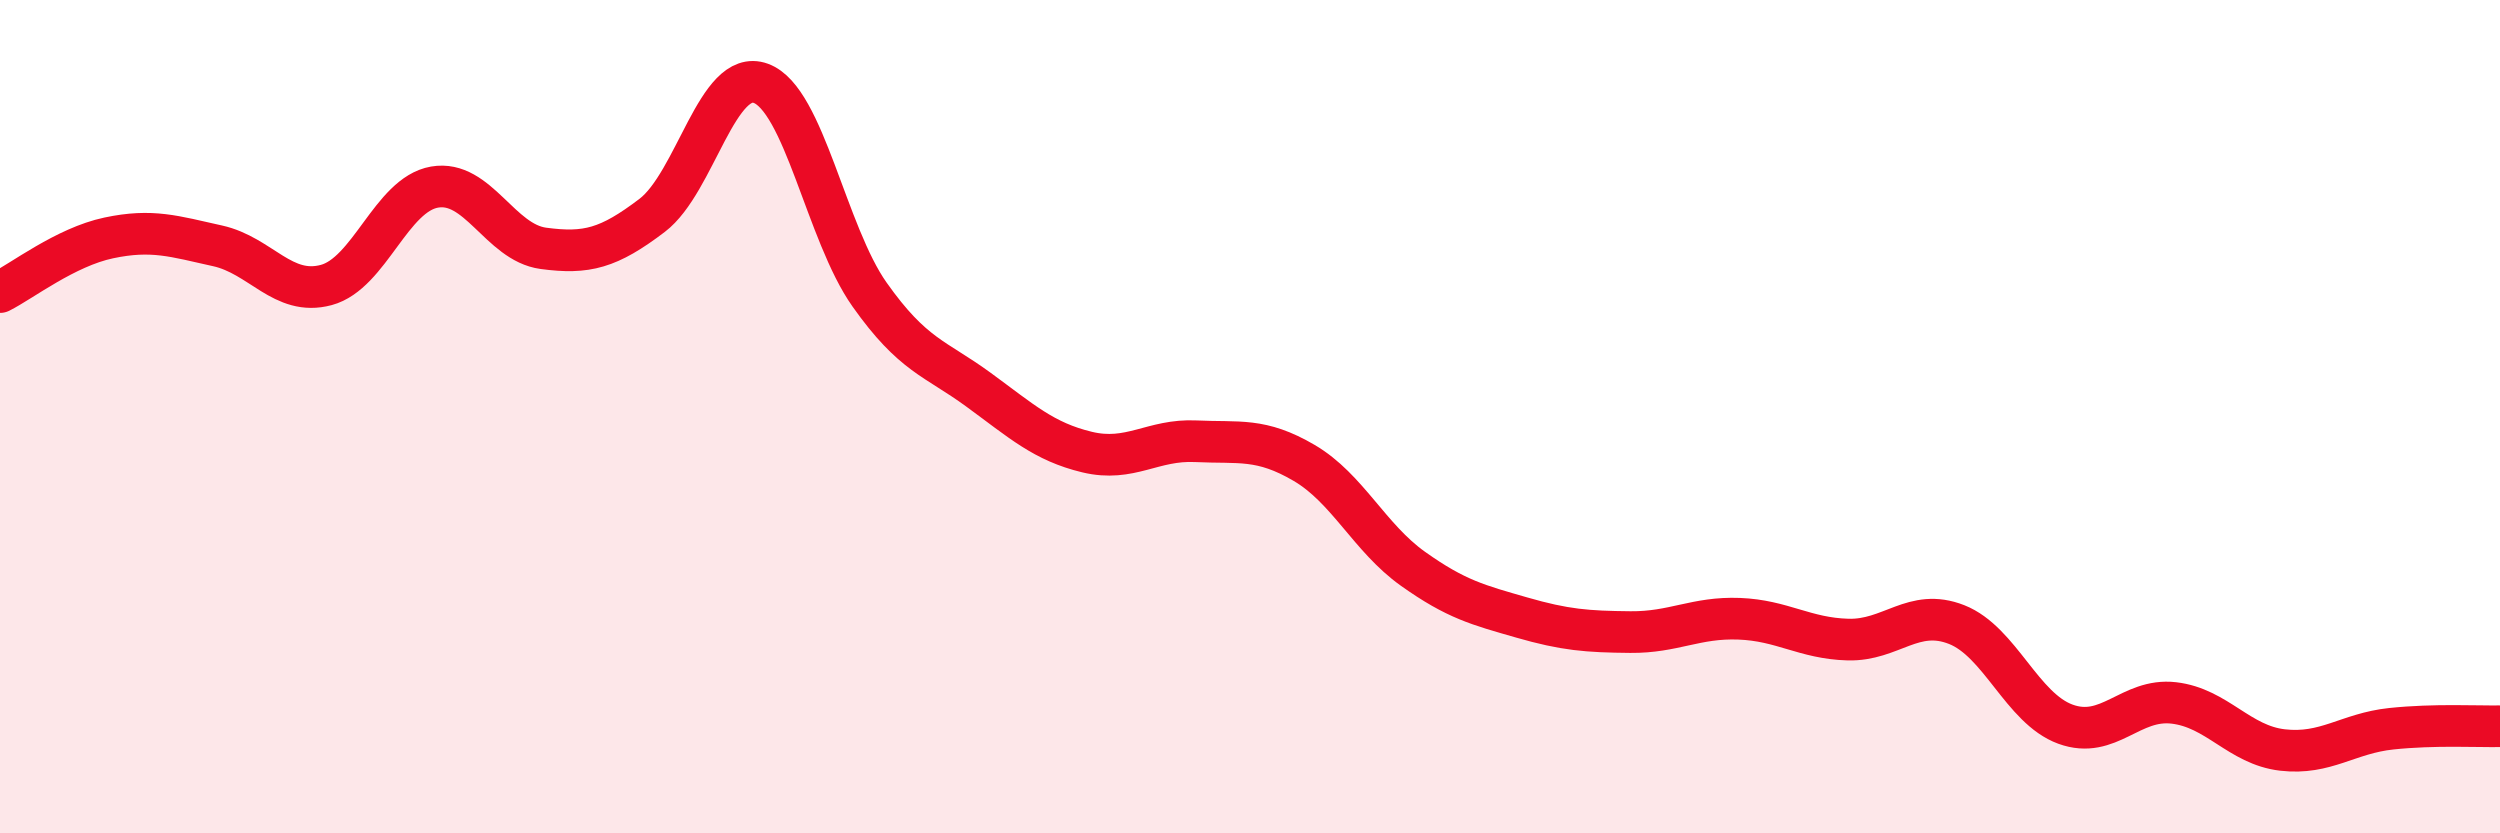
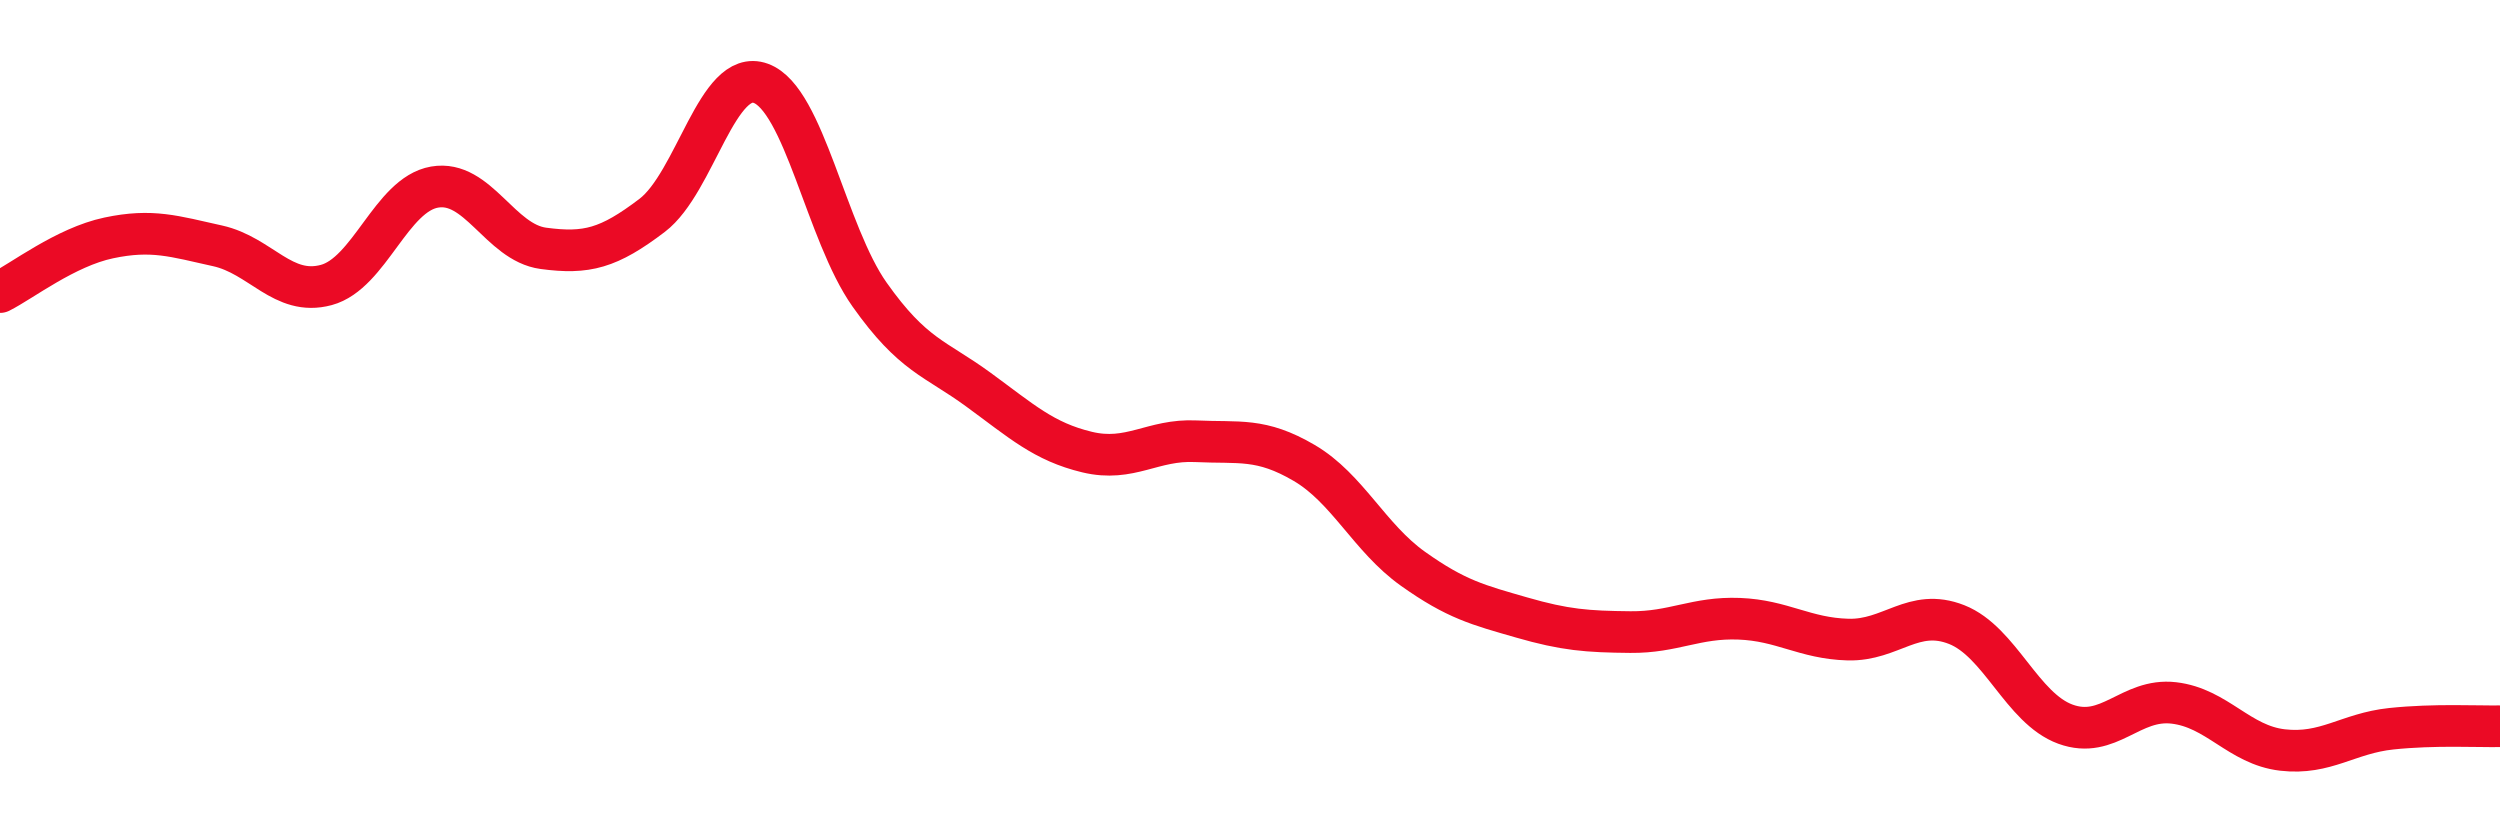
<svg xmlns="http://www.w3.org/2000/svg" width="60" height="20" viewBox="0 0 60 20">
-   <path d="M 0,7.01 C 0.52,6.75 1.57,5.93 2.61,5.71 C 3.65,5.49 4.18,5.67 5.22,5.9 C 6.26,6.13 6.79,7.12 7.83,6.84 C 8.87,6.56 9.39,4.67 10.43,4.49 C 11.47,4.31 12,5.82 13.04,5.96 C 14.08,6.1 14.61,5.96 15.65,5.17 C 16.69,4.38 17.22,1.62 18.26,2 C 19.3,2.38 19.83,5.6 20.87,7.07 C 21.91,8.54 22.44,8.59 23.48,9.35 C 24.52,10.11 25.05,10.6 26.09,10.85 C 27.13,11.1 27.66,10.54 28.7,10.59 C 29.74,10.64 30.26,10.5 31.3,11.11 C 32.34,11.72 32.87,12.91 33.91,13.65 C 34.95,14.39 35.48,14.52 36.52,14.82 C 37.56,15.12 38.09,15.16 39.13,15.17 C 40.17,15.18 40.7,14.81 41.74,14.85 C 42.78,14.89 43.31,15.32 44.35,15.35 C 45.39,15.38 45.92,14.58 46.96,14.99 C 48,15.4 48.53,17 49.57,17.38 C 50.61,17.76 51.13,16.75 52.17,16.87 C 53.21,16.99 53.74,17.88 54.78,18 C 55.82,18.12 56.35,17.6 57.39,17.49 C 58.43,17.38 59.48,17.44 60,17.43L60 20L0 20Z" fill="#EB0A25" opacity="0.1" stroke-linecap="round" stroke-linejoin="round" />
  <path d="M 0,7.01 C 0.52,6.75 1.57,5.93 2.61,5.71 C 3.65,5.49 4.18,5.67 5.22,5.9 C 6.26,6.13 6.79,7.12 7.83,6.84 C 8.87,6.56 9.39,4.67 10.43,4.49 C 11.47,4.31 12,5.82 13.04,5.96 C 14.08,6.1 14.61,5.96 15.65,5.17 C 16.69,4.38 17.22,1.62 18.26,2 C 19.3,2.38 19.83,5.6 20.87,7.07 C 21.91,8.54 22.44,8.59 23.48,9.35 C 24.52,10.11 25.05,10.6 26.09,10.85 C 27.13,11.1 27.66,10.54 28.7,10.59 C 29.74,10.64 30.26,10.5 31.3,11.11 C 32.34,11.72 32.87,12.91 33.91,13.65 C 34.95,14.39 35.48,14.52 36.52,14.82 C 37.56,15.12 38.09,15.16 39.13,15.17 C 40.17,15.18 40.7,14.81 41.74,14.85 C 42.78,14.89 43.31,15.32 44.35,15.35 C 45.39,15.38 45.92,14.58 46.96,14.99 C 48,15.4 48.53,17 49.57,17.38 C 50.61,17.76 51.13,16.75 52.17,16.87 C 53.21,16.99 53.74,17.88 54.78,18 C 55.82,18.12 56.35,17.6 57.39,17.49 C 58.43,17.38 59.48,17.44 60,17.43" stroke="#EB0A25" stroke-width="1" fill="none" stroke-linecap="round" stroke-linejoin="round" />
</svg>